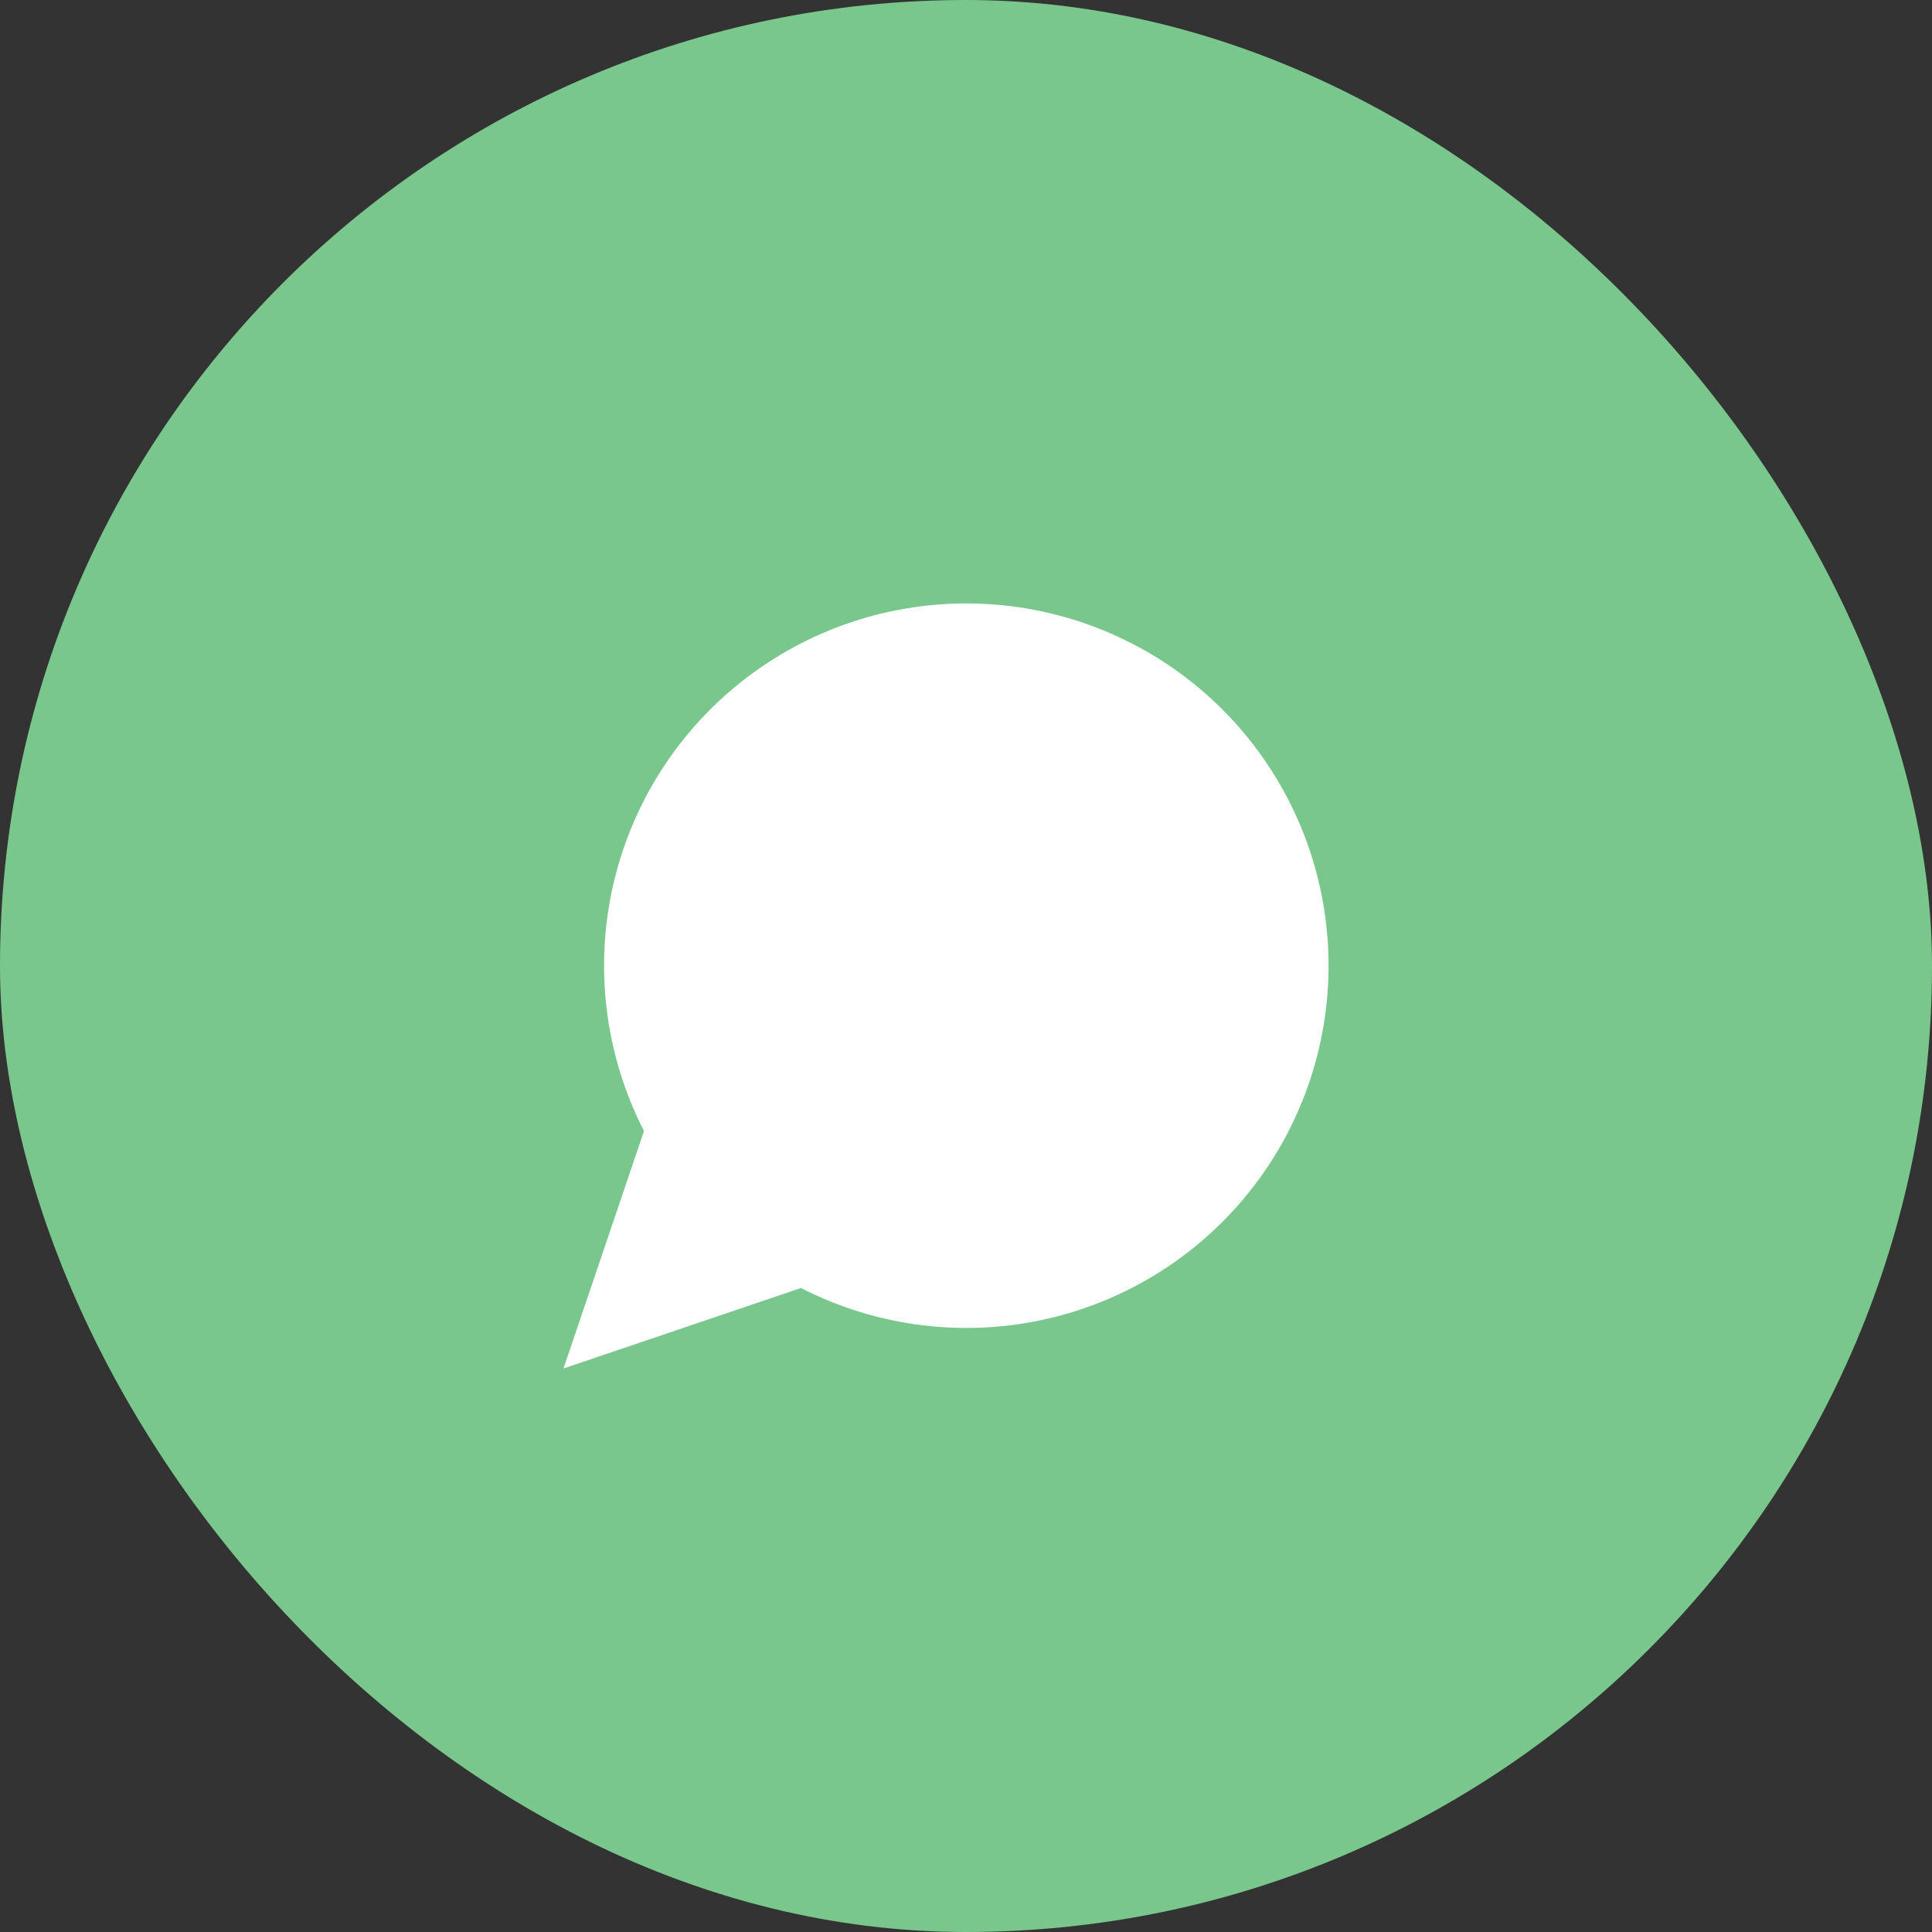
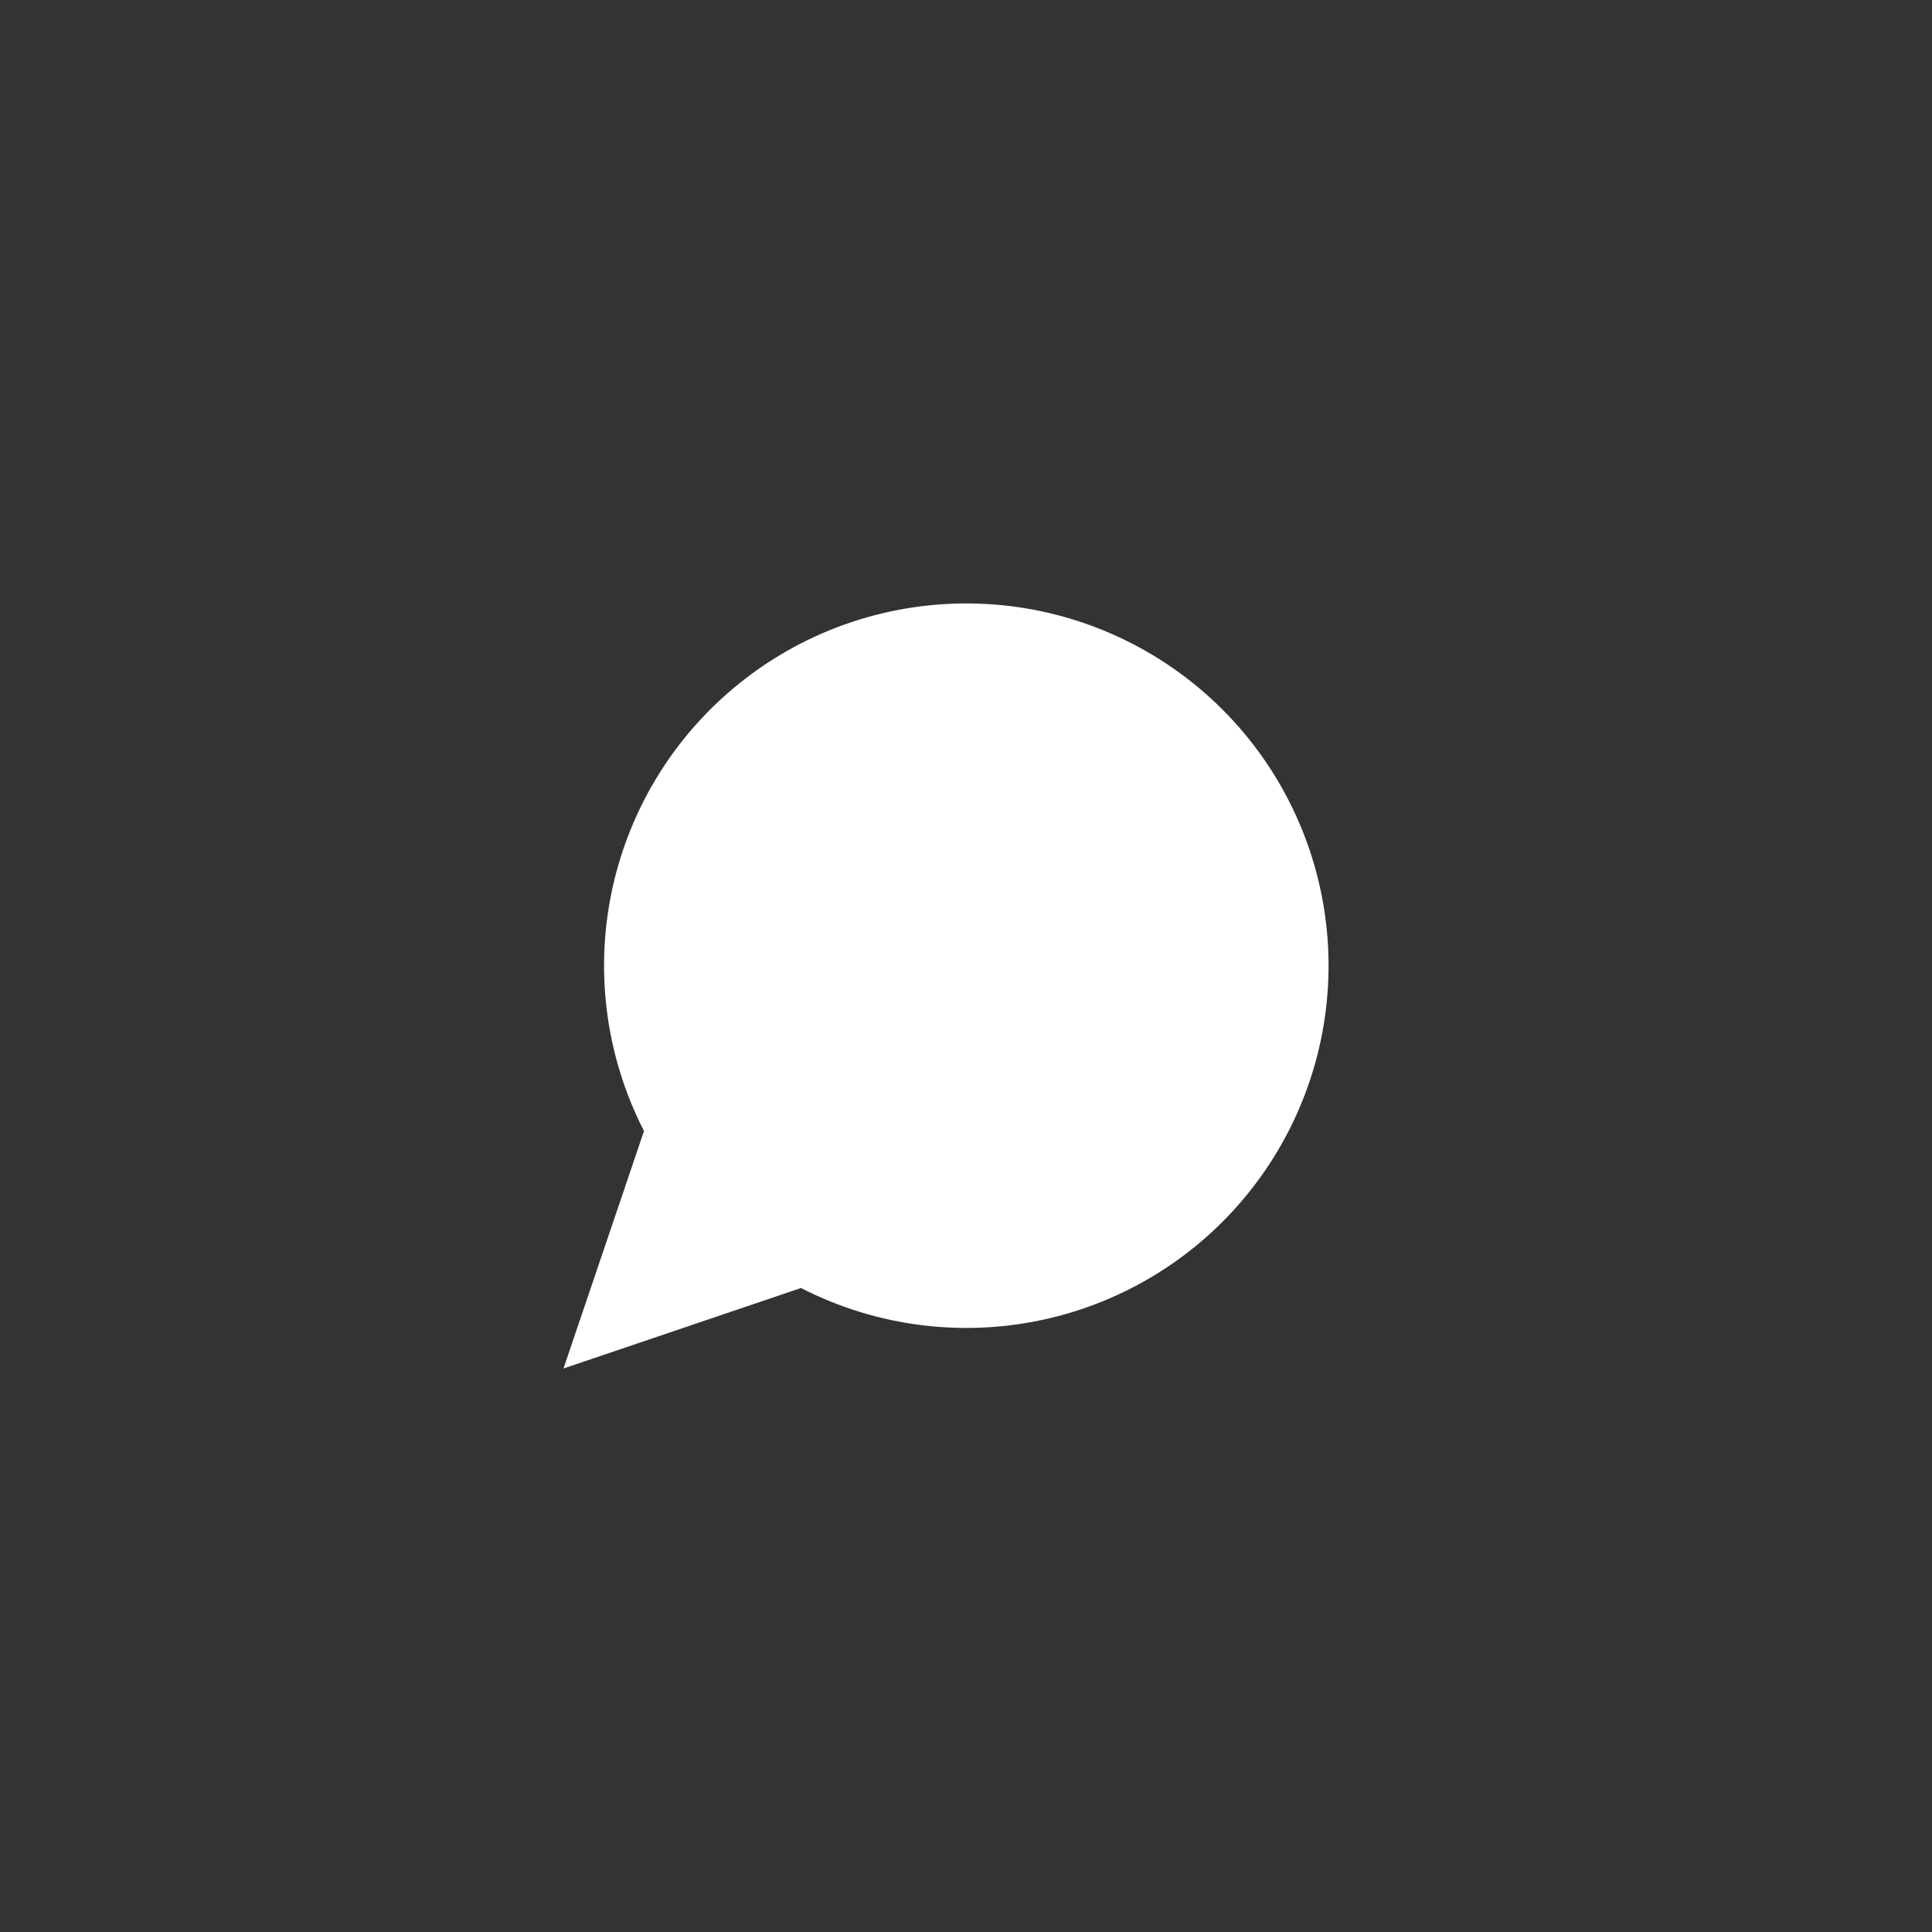
<svg xmlns="http://www.w3.org/2000/svg" width="64" height="64" viewBox="0 0 64 64" fill="none">
  <rect x="0" y="0" width="64" height="64" fill="#333333" stroke="none" />
-   <rect width="64" height="64" rx="32" fill="#79C78C" />
  <path d="M26.533 42.667C29.078 43.972 32.005 44.326 34.788 43.664C37.57 43.002 40.025 41.368 41.709 39.056C43.393 36.745 44.196 33.908 43.974 31.056C43.752 28.205 42.518 25.527 40.496 23.504C38.473 21.482 35.795 20.248 32.944 20.026C30.092 19.803 27.255 20.607 24.944 22.291C22.632 23.975 20.998 26.43 20.336 29.212C19.674 31.995 20.028 34.922 21.333 37.467L18.666 45.333L26.533 42.667Z" fill="white" />
</svg>